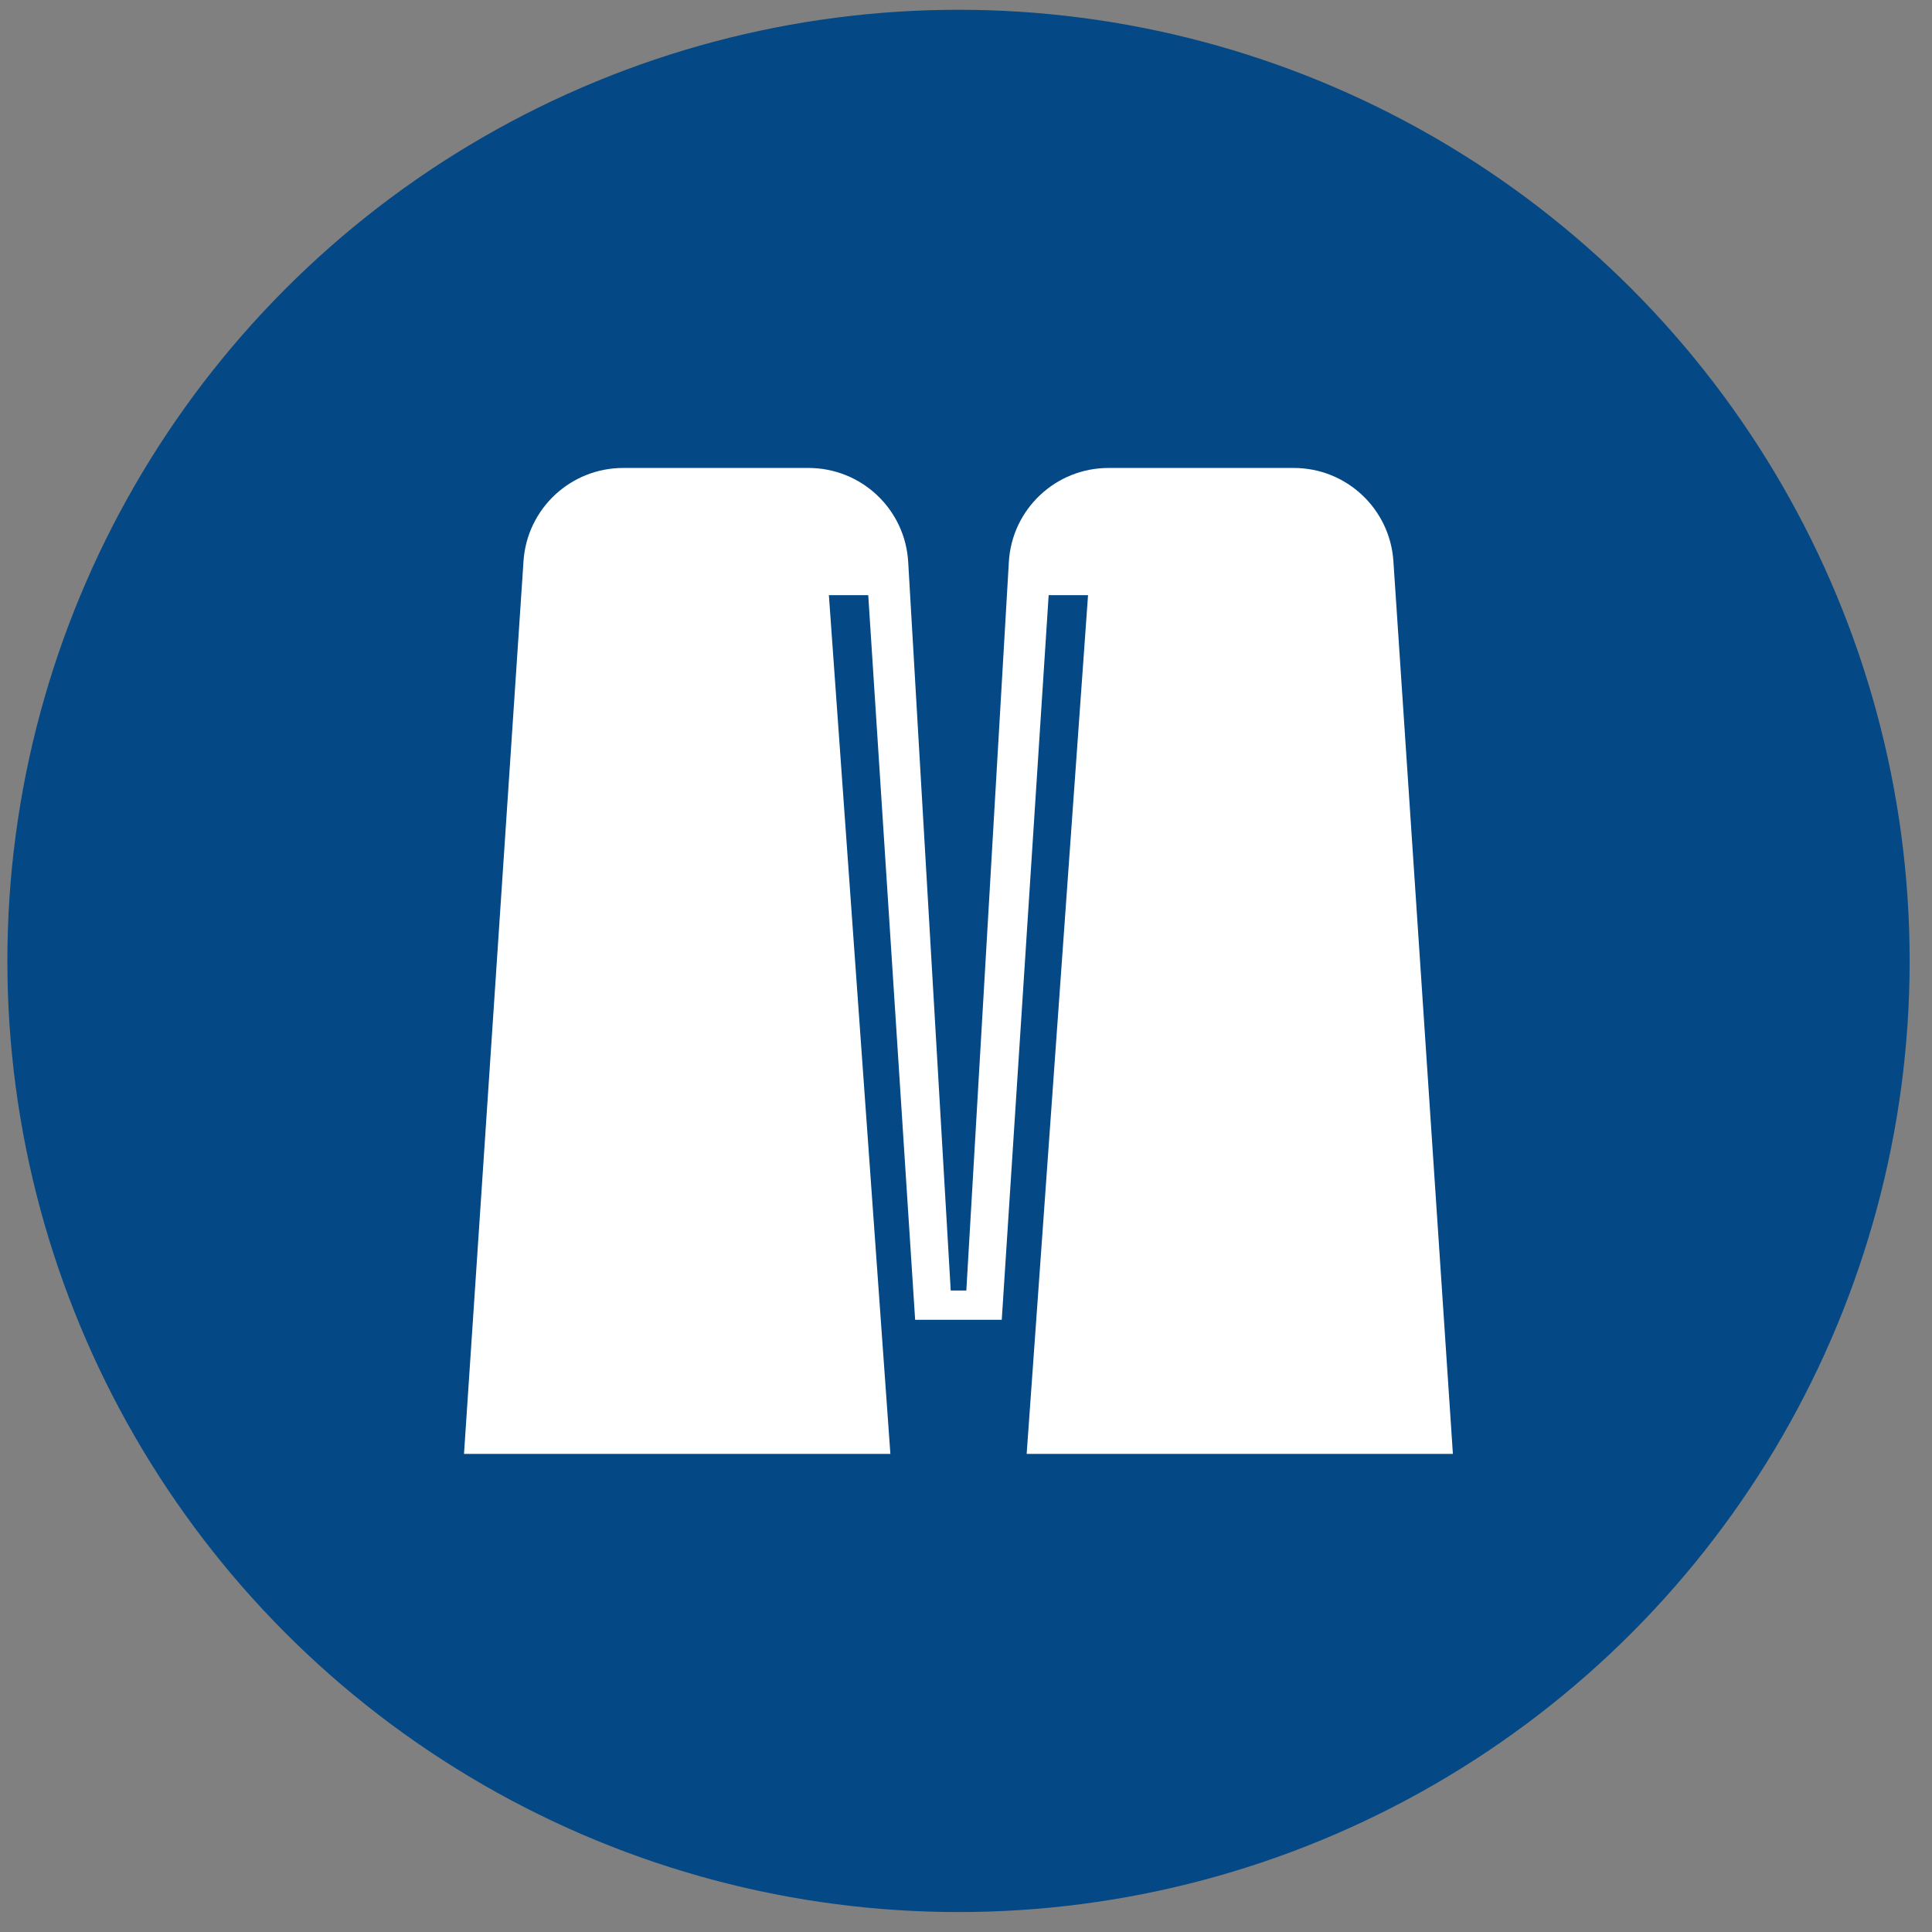
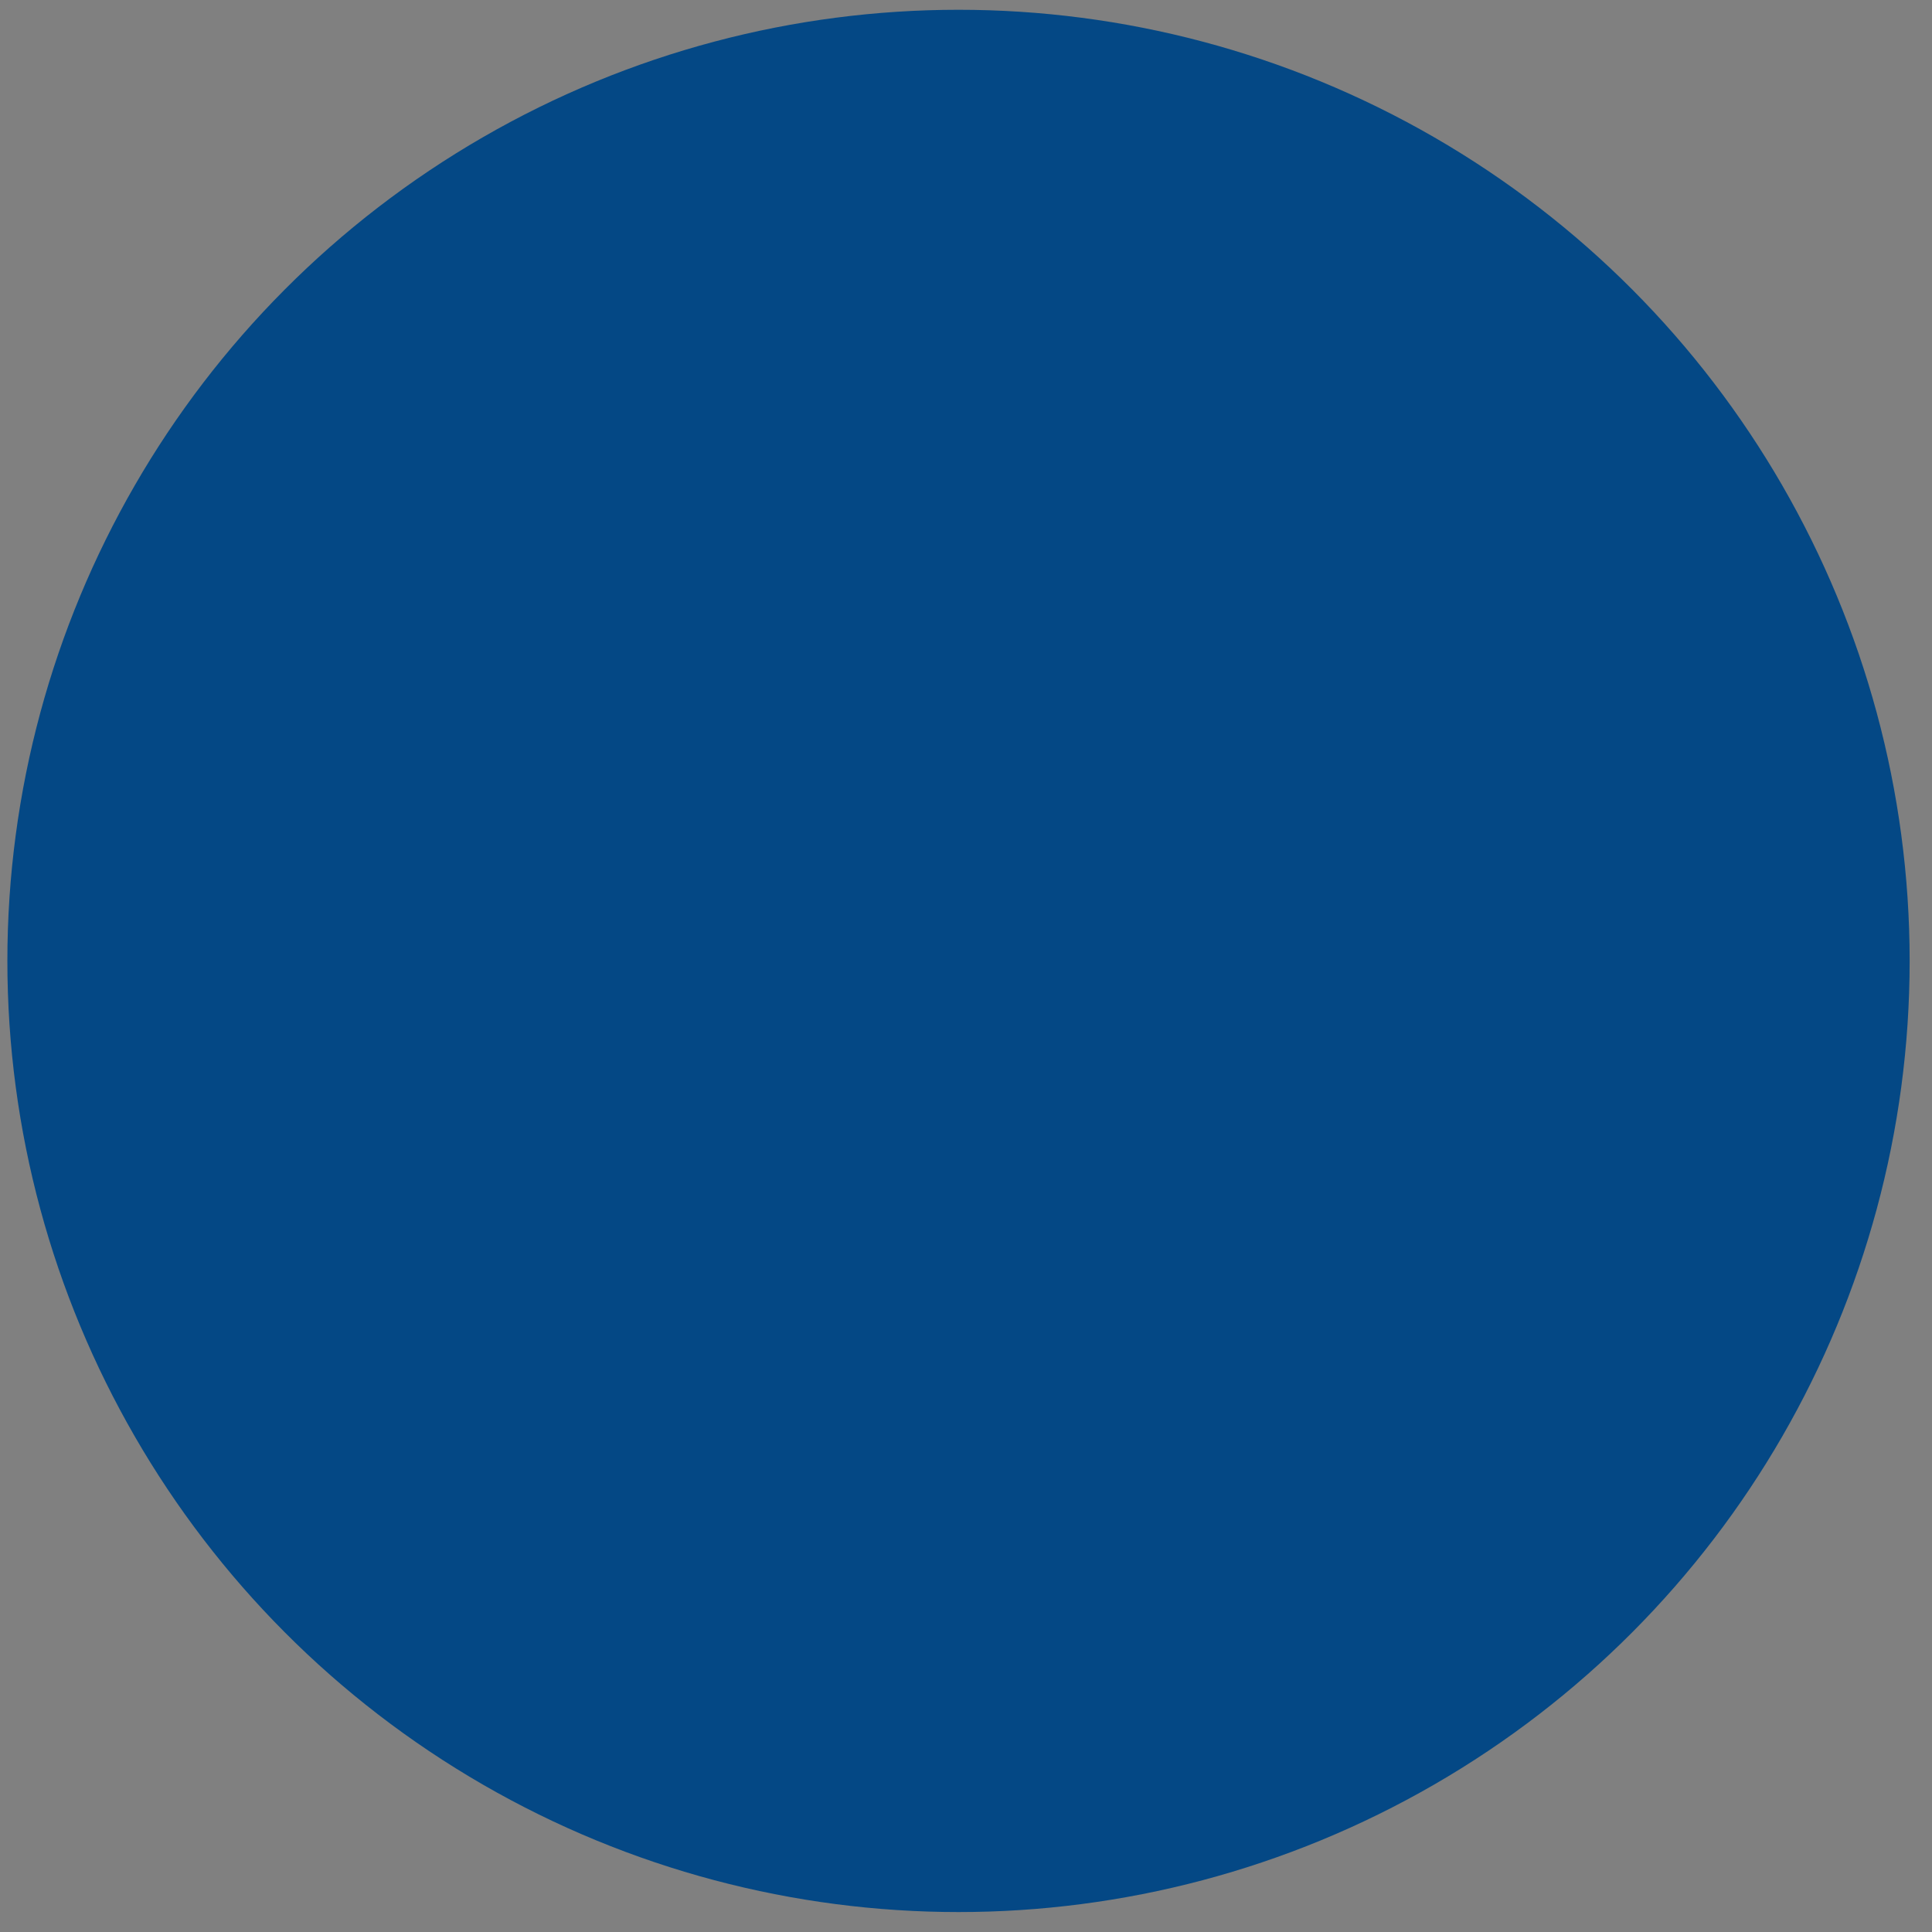
<svg xmlns="http://www.w3.org/2000/svg" width="65" height="65" viewBox="0 0 65 65" fill="none">
  <rect x="0" y="0" width="65" height="65" fill="#808080" stroke="none" />
  <circle cx="32.248" cy="32.329" r="32" fill="#044885" />
-   <path d="M34.541 48.914L36.606 20.024H35.281L33.703 44.403H30.789L29.211 20.024H27.887L29.956 48.914H15.611L17.613 18.876C17.732 17.114 19.197 15.744 20.967 15.744H27.2C28.981 15.744 30.451 17.129 30.555 18.903L31.986 43.418H32.511L33.942 18.903C34.046 17.129 35.516 15.744 37.297 15.744H43.527C45.295 15.744 46.761 17.114 46.879 18.876L48.881 48.914H34.541Z" fill="white" />
</svg>